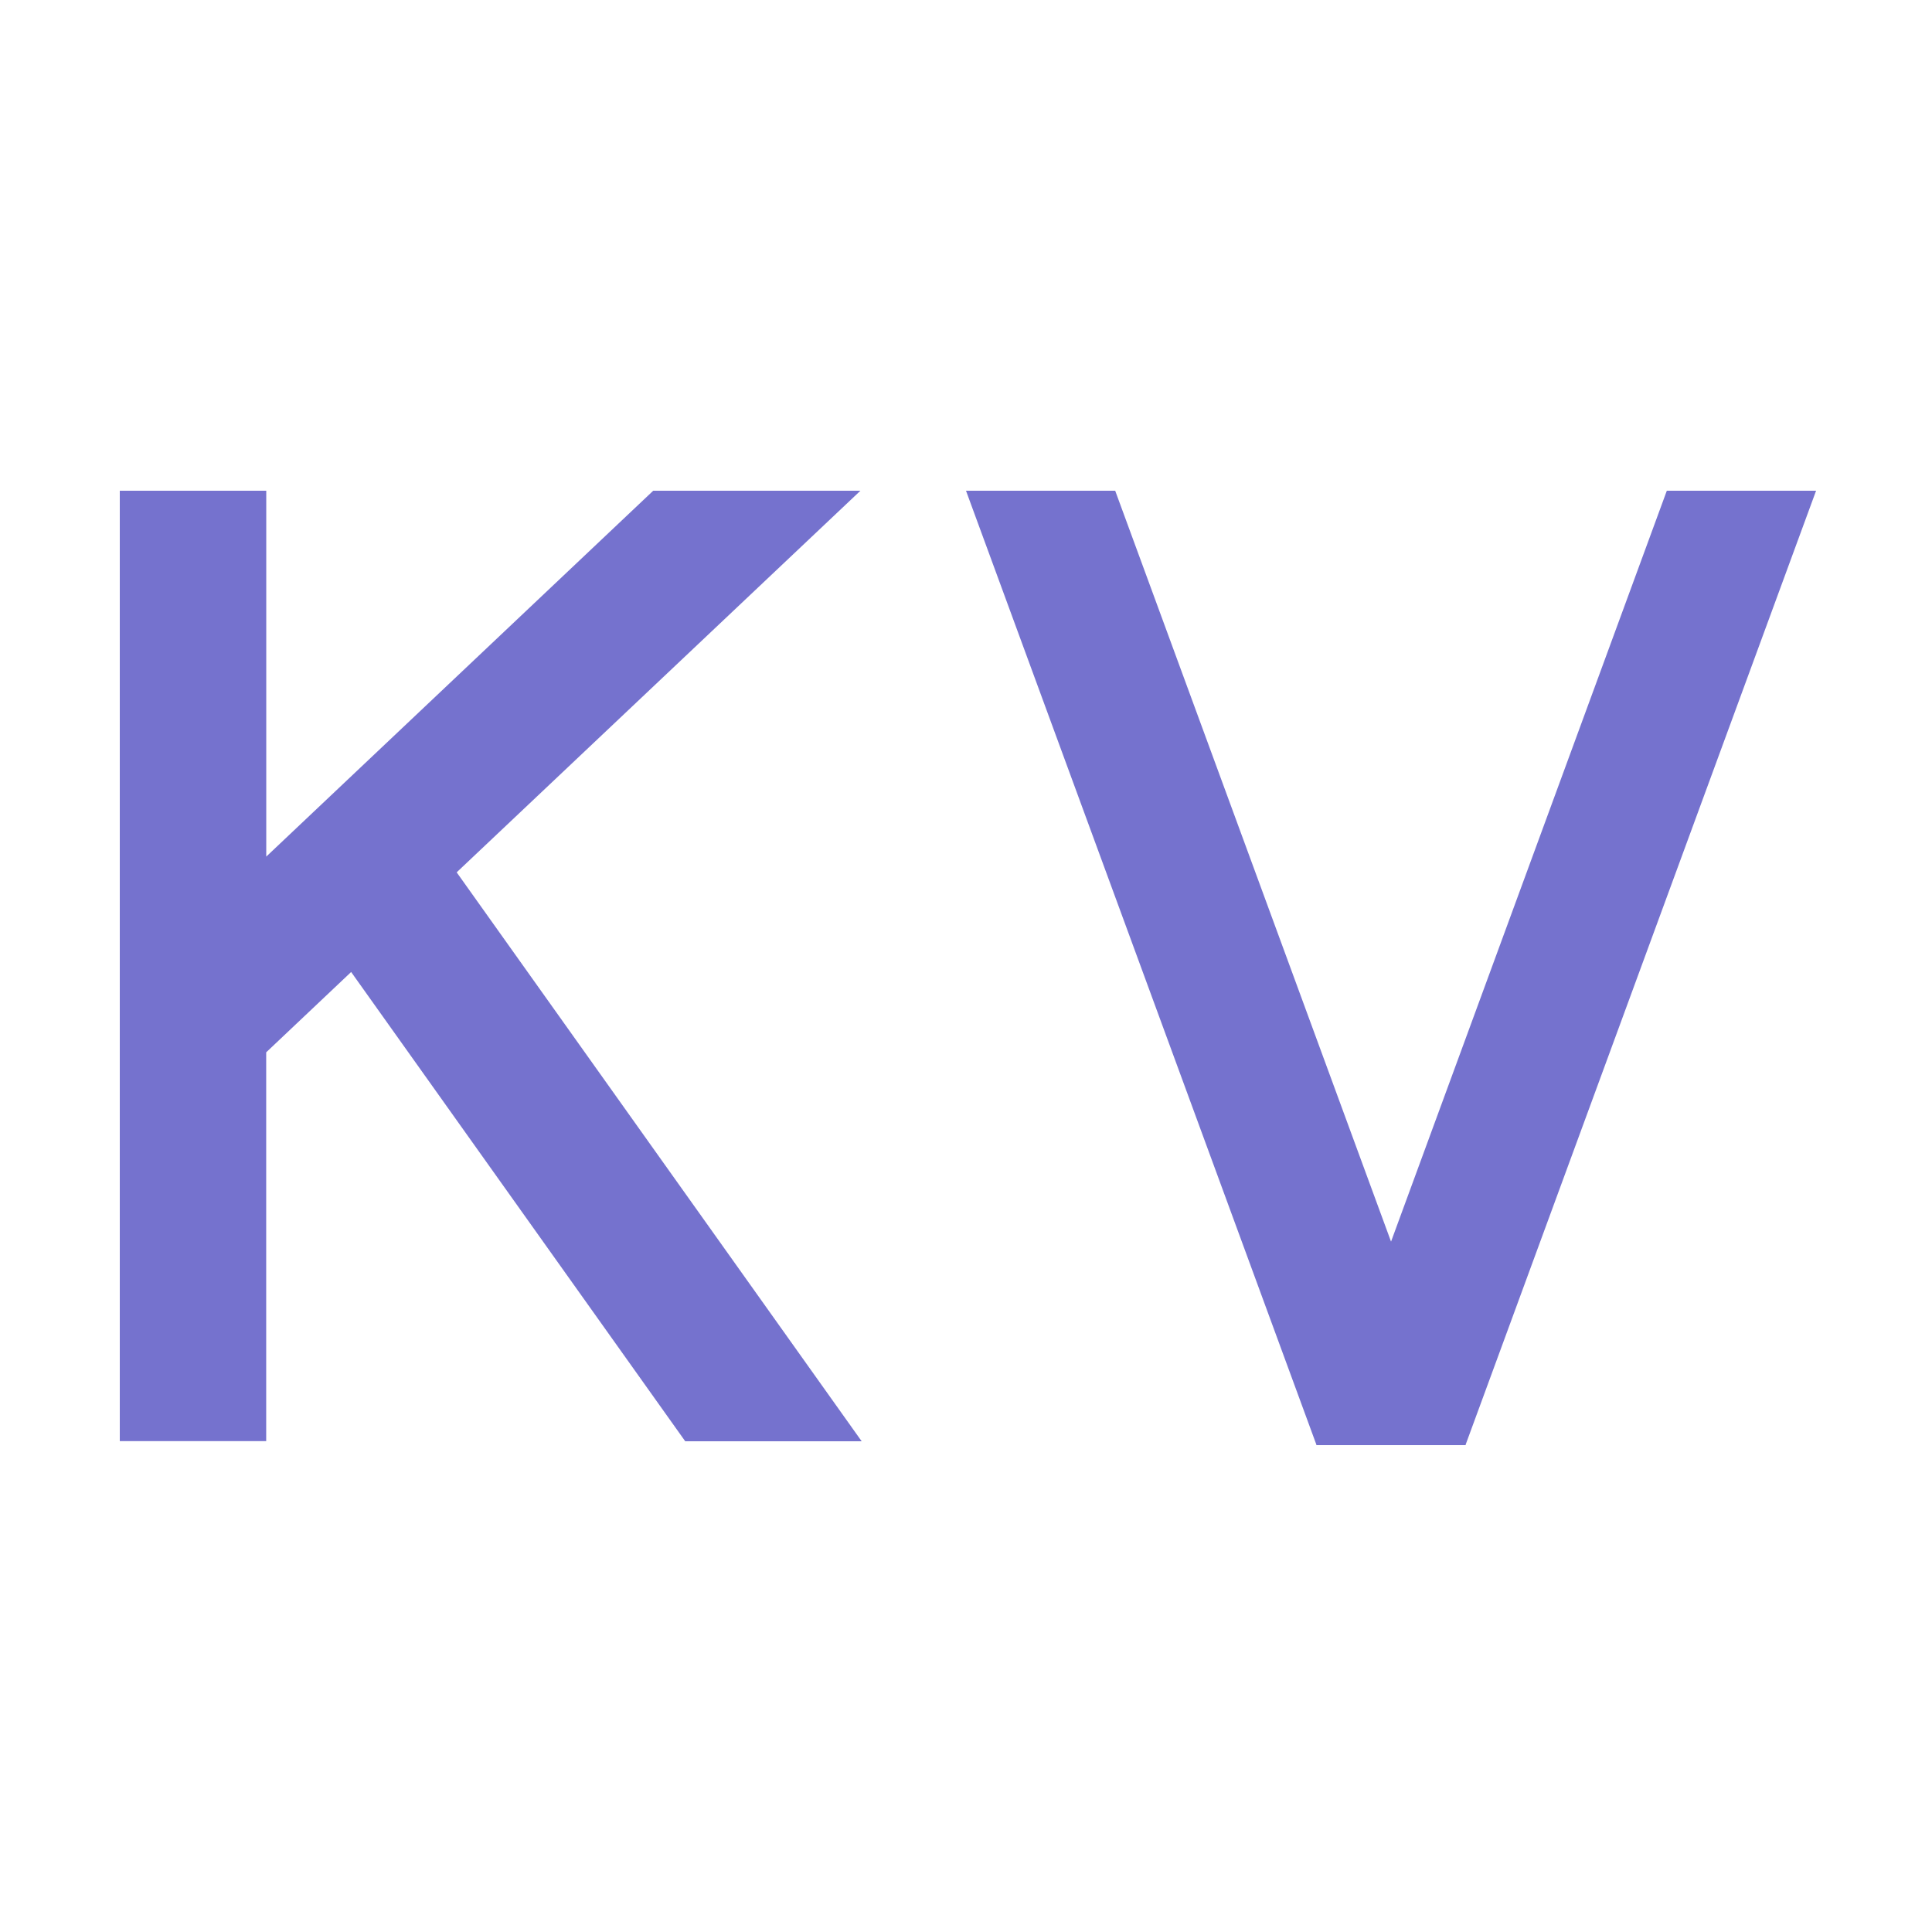
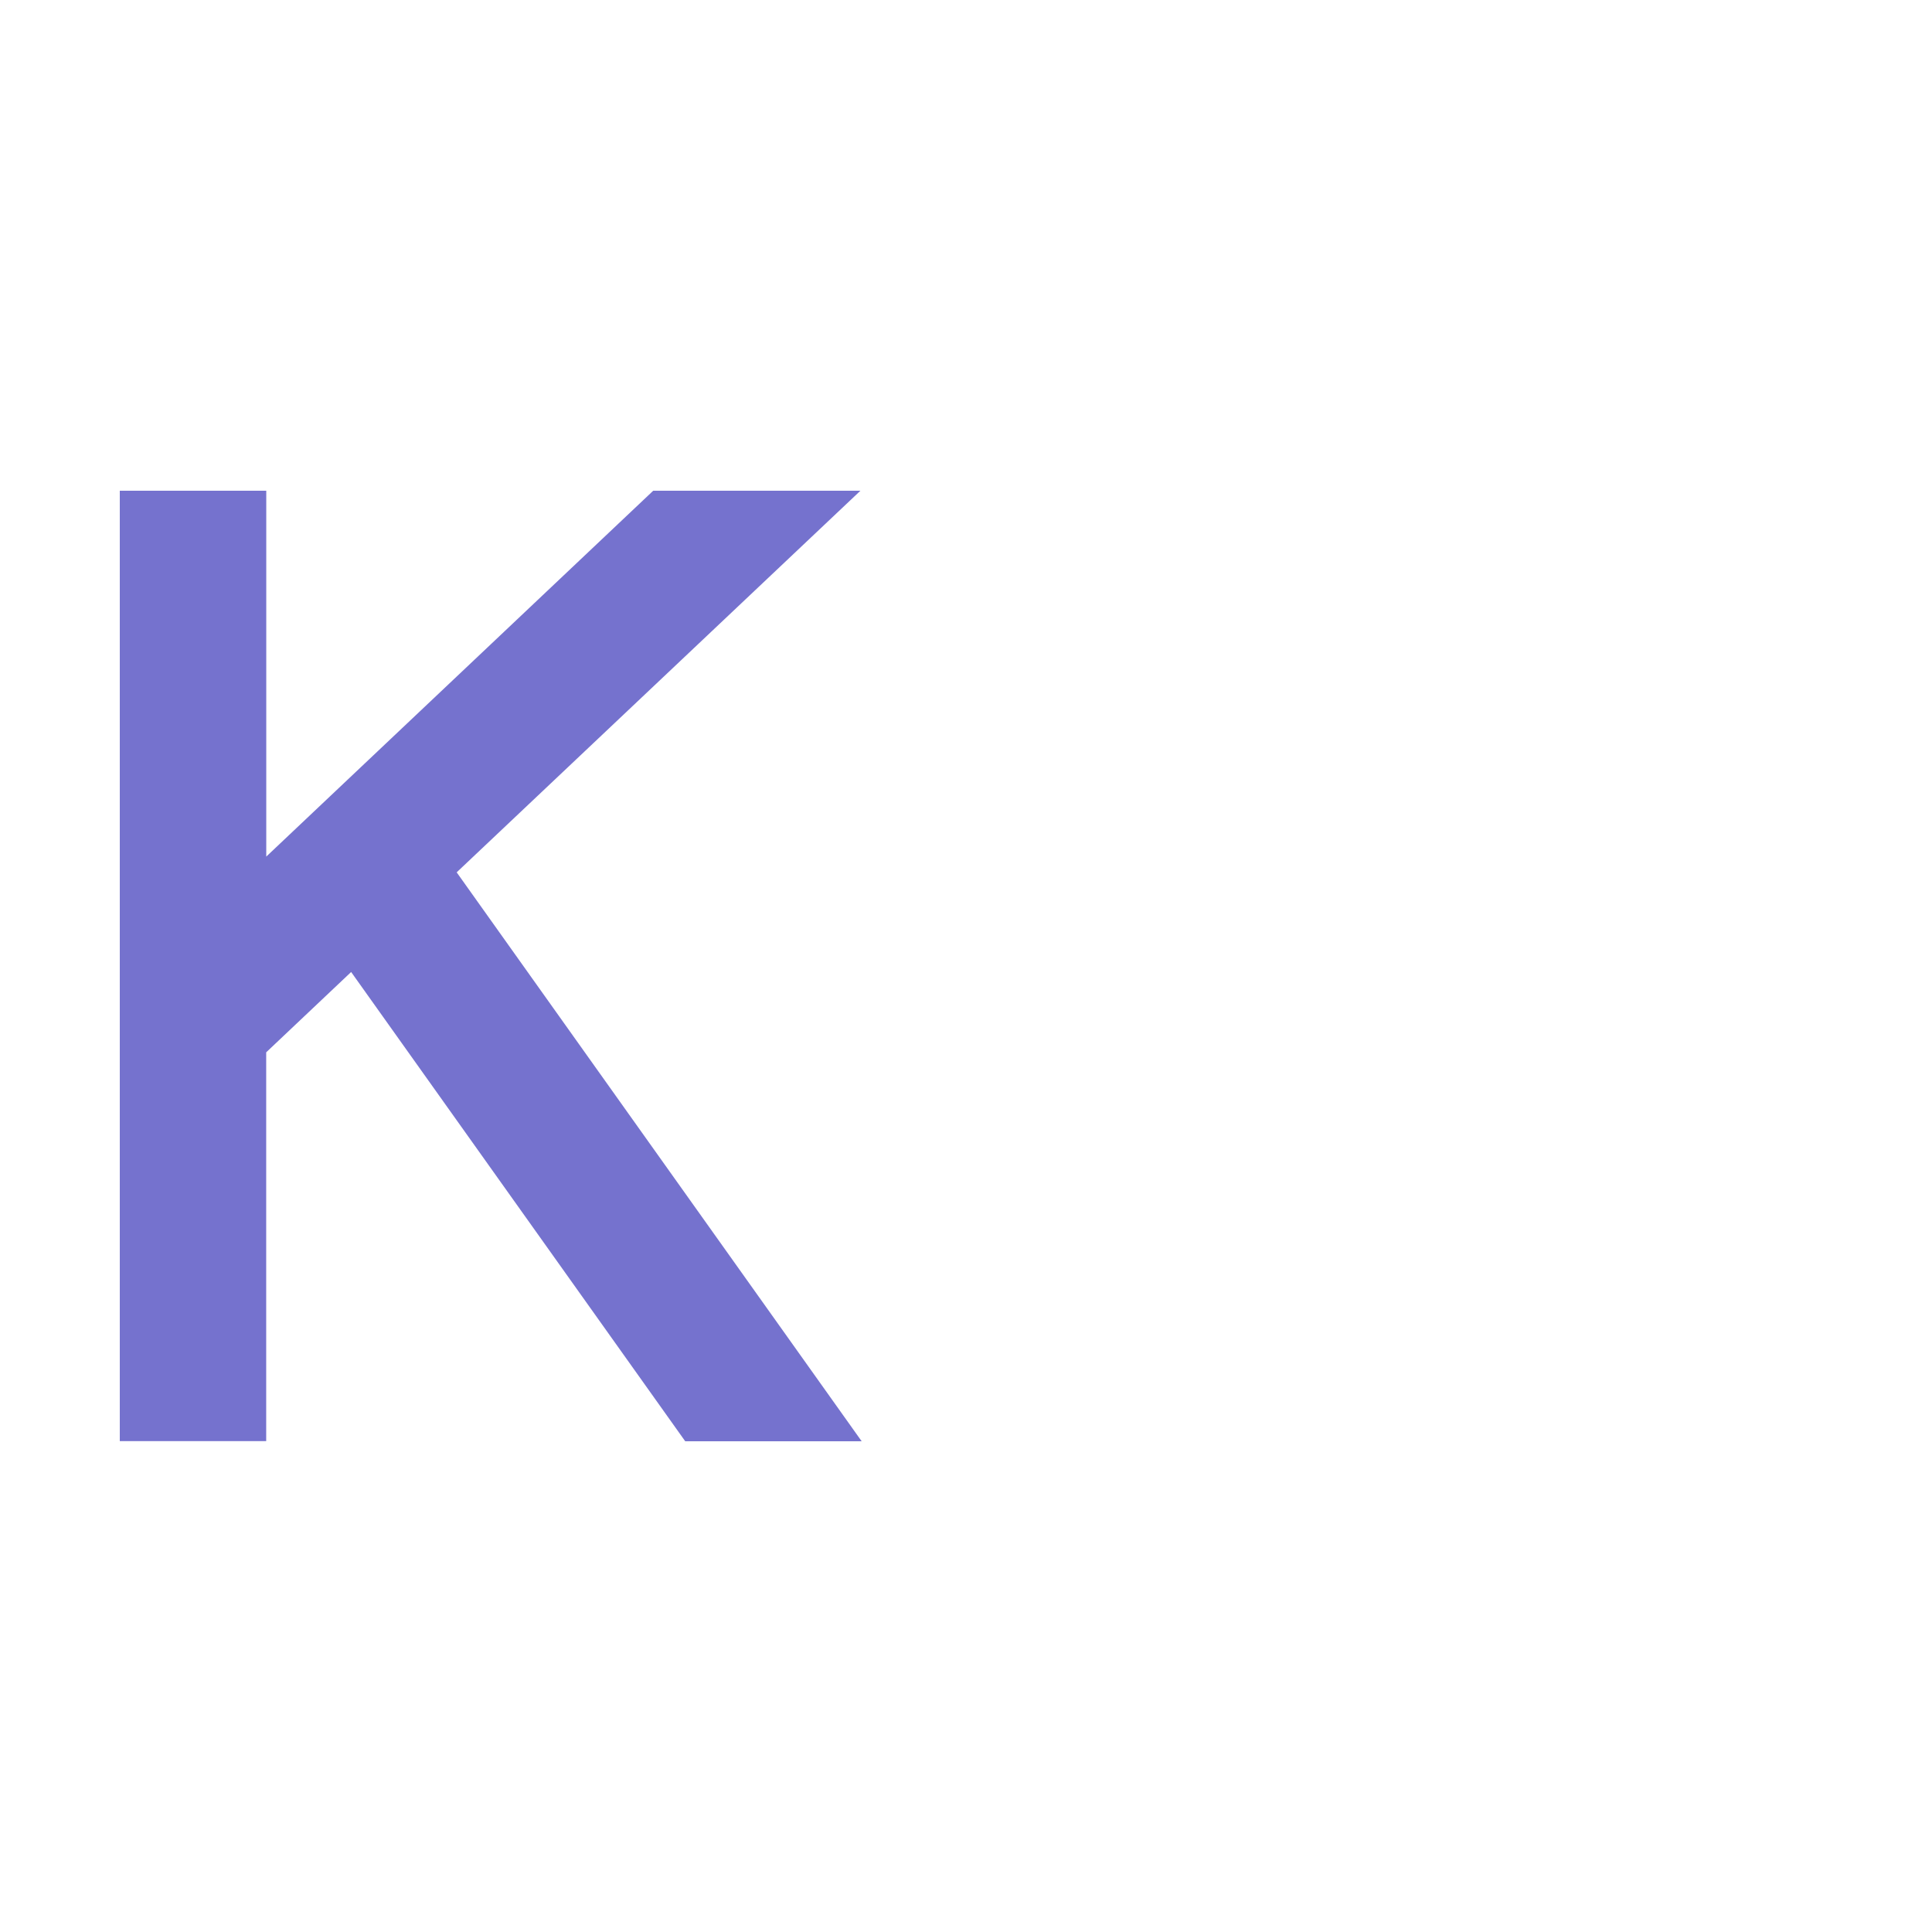
<svg xmlns="http://www.w3.org/2000/svg" width="500" height="500" fill="none">
-   <path fill="#7572CE" fill-rule="evenodd" d="M379.298 373.898 470 127h-38.629L360 321.332 288.612 127H250l90.685 246.898-.034.102h38.681l-.034-.102Z" clip-rule="evenodd" />
  <path fill="#7572CE" d="m222.677 127-104.488 98.76L223 373h-45.666l-86.46-121.447-21.983 20.787v100.626H31V127h37.908v94.687L169.05 127h53.627Z" />
</svg>